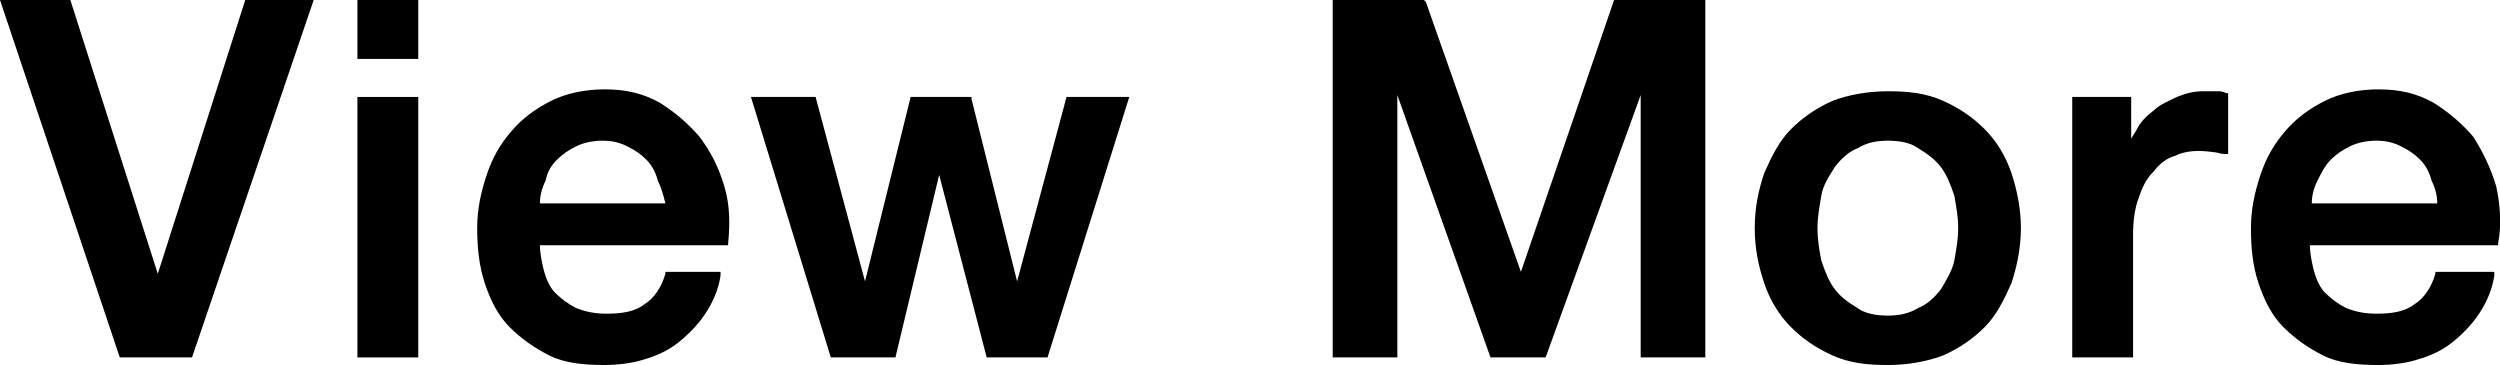
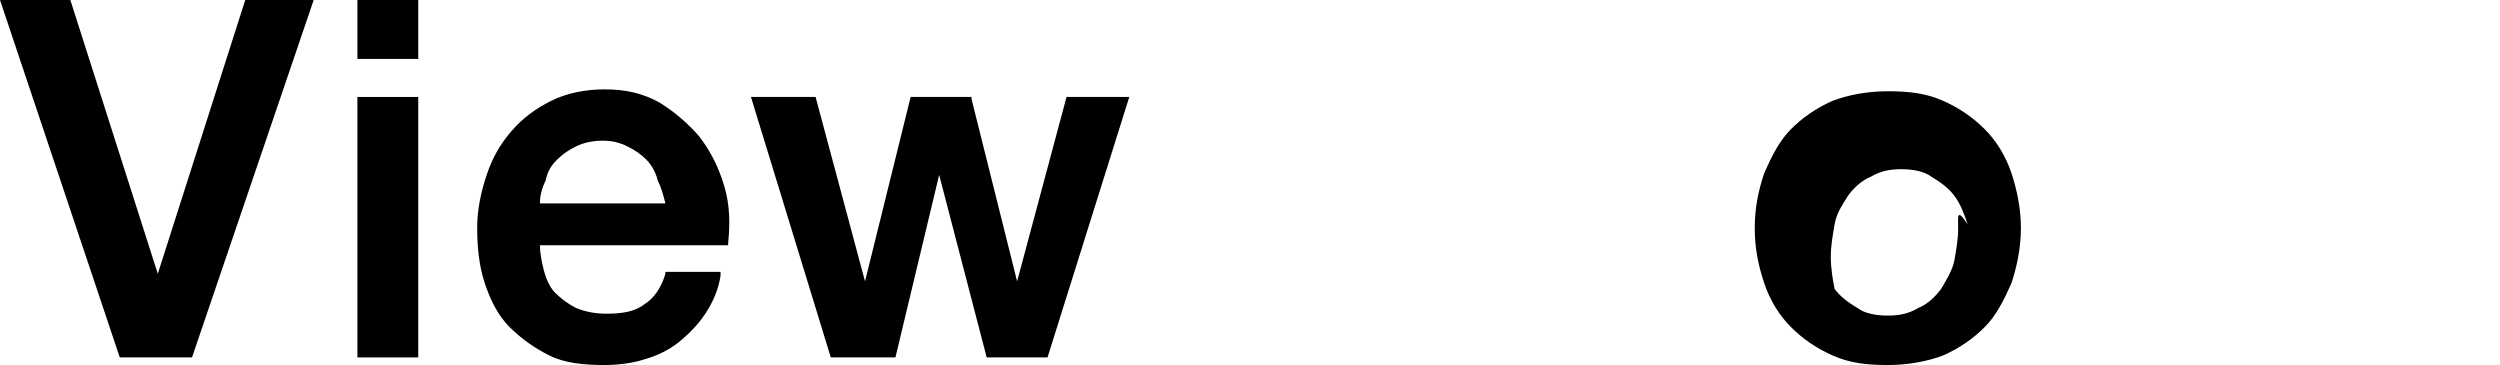
<svg xmlns="http://www.w3.org/2000/svg" version="1.1" id="レイヤー_1" x="0px" y="0px" viewBox="0 0 131.5 19.2" style="enable-background:new 0 0 131.5 19.2;" xml:space="preserve">
  <g>
    <polygon points="8.3,14.4 3.7,0 0,0 6.3,18.8 10.1,18.8 16.5,0 12.9,0  " />
    <rect x="18.8" width="3.2" height="3.1" />
    <rect x="18.8" y="5.1" width="3.2" height="13.7" />
    <path d="M36.8,7.2c-0.6-0.7-1.3-1.3-2.1-1.8c-0.9-0.5-1.8-0.7-2.9-0.7c-1,0-2,0.2-2.8,0.6c-0.8,0.4-1.5,0.9-2.1,1.6   c-0.6,0.7-1,1.4-1.3,2.3c-0.3,0.9-0.5,1.8-0.5,2.8c0,1,0.1,2,0.4,2.9c0.3,0.9,0.7,1.7,1.3,2.3c0.6,0.6,1.3,1.1,2.1,1.5   c0.8,0.4,1.8,0.5,2.9,0.5c0.7,0,1.5-0.1,2.1-0.3c0.7-0.2,1.3-0.5,1.8-0.9c0.5-0.4,1-0.9,1.4-1.5c0.4-0.6,0.7-1.3,0.8-2l0-0.2H35   l0,0.1c-0.2,0.7-0.6,1.3-1.1,1.6c-0.5,0.4-1.2,0.5-2,0.5c-0.6,0-1.1-0.1-1.6-0.3c-0.4-0.2-0.8-0.5-1.1-0.8   c-0.3-0.3-0.5-0.8-0.6-1.2c-0.1-0.4-0.2-0.9-0.2-1.3h9.9l0-0.1c0.1-1,0.1-2-0.2-3C37.8,8.8,37.4,8,36.8,7.2z M35,10.7h-6.6   c0-0.4,0.1-0.8,0.3-1.2C28.8,9,29,8.7,29.3,8.4c0.3-0.3,0.6-0.5,1-0.7c0.4-0.2,0.9-0.3,1.4-0.3c0.5,0,0.9,0.1,1.3,0.3   c0.4,0.2,0.7,0.4,1,0.7c0.3,0.3,0.5,0.7,0.6,1.1C34.8,9.9,34.9,10.3,35,10.7z" />
    <polygon points="53.5,14.8 51.1,5.2 51.1,5.1 47.9,5.1 45.5,14.8 42.9,5.1 39.5,5.1 43.7,18.8 47.1,18.8 49.4,9.2 51.9,18.8    55.1,18.8 59.4,5.1 56.1,5.1  " />
-     <polygon points="80,14.3 75,0.1 74.9,0 70.1,0 70.1,18.8 73.5,18.8 73.5,5 78.4,18.8 78.4,18.8 81.3,18.8 86.3,5 86.3,18.8    89.7,18.8 89.7,0 84.9,0  " />
-     <path d="M131.3,9.8c-0.3-1-0.7-1.8-1.2-2.6c-0.6-0.7-1.3-1.3-2.1-1.8c-0.9-0.5-1.8-0.7-2.9-0.7c-1,0-2,0.2-2.8,0.6   c-0.8,0.4-1.5,0.9-2.1,1.6c-0.6,0.7-1,1.4-1.3,2.3c-0.3,0.9-0.5,1.8-0.5,2.8c0,1.1,0.1,2,0.4,2.9c0.3,0.9,0.7,1.7,1.3,2.3   c0.6,0.6,1.3,1.1,2.1,1.5c0.8,0.4,1.8,0.5,2.9,0.5c0.7,0,1.5-0.1,2.1-0.3c0.7-0.2,1.3-0.5,1.8-0.9c0.5-0.4,1-0.9,1.4-1.5   c0.4-0.6,0.7-1.3,0.8-2l0-0.2h-3.1l0,0.1c-0.2,0.7-0.6,1.3-1.1,1.6c-0.5,0.4-1.2,0.5-2,0.5c-0.6,0-1.1-0.1-1.6-0.3   c-0.4-0.2-0.8-0.5-1.1-0.8c-0.3-0.3-0.5-0.8-0.6-1.2c-0.1-0.4-0.2-0.9-0.2-1.3h9.9l0-0.1C131.6,11.8,131.5,10.7,131.3,9.8z    M128.2,10.7h-6.6c0-0.4,0.1-0.8,0.3-1.2c0.2-0.4,0.4-0.8,0.7-1.1c0.3-0.3,0.6-0.5,1-0.7c0.4-0.2,0.9-0.3,1.4-0.3   c0.5,0,0.9,0.1,1.3,0.3c0.4,0.2,0.7,0.4,1,0.7c0.3,0.3,0.5,0.7,0.6,1.1C128.1,9.9,128.2,10.3,128.2,10.7z" />
-     <path d="M116.6,4.8c-0.1,0-0.4,0-0.7,0c-0.5,0-0.9,0.1-1.4,0.3c-0.4,0.2-0.9,0.4-1.2,0.7c-0.4,0.3-0.7,0.6-0.9,1   c-0.1,0.2-0.2,0.3-0.3,0.5V5.1H109v13.7h3.2v-6.5c0-0.7,0.1-1.4,0.3-1.9c0.2-0.6,0.4-1,0.8-1.4c0.3-0.4,0.7-0.7,1.1-0.8   c0.6-0.3,1.3-0.3,2-0.2c0.2,0,0.4,0.1,0.6,0.1l0.2,0V4.9l-0.1,0C116.9,4.8,116.8,4.8,116.6,4.8z" />
-     <path d="M104.4,6.8c-0.6-0.6-1.3-1.1-2.2-1.5s-1.8-0.5-2.9-0.5s-2.1,0.2-2.9,0.5c-0.9,0.4-1.6,0.9-2.2,1.5c-0.6,0.6-1,1.4-1.4,2.3   c-0.3,0.9-0.5,1.8-0.5,2.9c0,1.1,0.2,2,0.5,2.9c0.3,0.9,0.8,1.7,1.4,2.3c0.6,0.6,1.3,1.1,2.2,1.5c0.9,0.4,1.8,0.5,2.9,0.5   s2.1-0.2,2.9-0.5c0.9-0.4,1.6-0.9,2.2-1.5c0.6-0.6,1-1.4,1.4-2.3c0.3-0.9,0.5-1.9,0.5-2.9c0-1-0.2-2-0.5-2.9   C105.5,8.2,105,7.4,104.4,6.8z M103,12c0,0.6-0.1,1.1-0.2,1.7c-0.1,0.5-0.4,1-0.7,1.5c-0.3,0.4-0.7,0.8-1.2,1   c-0.5,0.3-1,0.4-1.6,0.4s-1.2-0.1-1.6-0.4c-0.5-0.3-0.9-0.6-1.2-1c-0.3-0.4-0.5-0.9-0.7-1.5c-0.1-0.5-0.2-1.1-0.2-1.7   c0-0.6,0.1-1.1,0.2-1.7c0.1-0.6,0.4-1,0.7-1.5c0.3-0.4,0.7-0.8,1.2-1c0.5-0.3,1-0.4,1.6-0.4s1.2,0.1,1.6,0.4c0.5,0.3,0.9,0.6,1.2,1   c0.3,0.4,0.5,0.9,0.7,1.5C102.9,10.9,103,11.4,103,12z" />
+     <path d="M104.4,6.8c-0.6-0.6-1.3-1.1-2.2-1.5s-1.8-0.5-2.9-0.5s-2.1,0.2-2.9,0.5c-0.9,0.4-1.6,0.9-2.2,1.5c-0.6,0.6-1,1.4-1.4,2.3   c-0.3,0.9-0.5,1.8-0.5,2.9c0,1.1,0.2,2,0.5,2.9c0.3,0.9,0.8,1.7,1.4,2.3c0.6,0.6,1.3,1.1,2.2,1.5c0.9,0.4,1.8,0.5,2.9,0.5   s2.1-0.2,2.9-0.5c0.9-0.4,1.6-0.9,2.2-1.5c0.6-0.6,1-1.4,1.4-2.3c0.3-0.9,0.5-1.9,0.5-2.9c0-1-0.2-2-0.5-2.9   C105.5,8.2,105,7.4,104.4,6.8z M103,12c0,0.6-0.1,1.1-0.2,1.7c-0.1,0.5-0.4,1-0.7,1.5c-0.3,0.4-0.7,0.8-1.2,1   c-0.5,0.3-1,0.4-1.6,0.4s-1.2-0.1-1.6-0.4c-0.5-0.3-0.9-0.6-1.2-1c-0.1-0.5-0.2-1.1-0.2-1.7   c0-0.6,0.1-1.1,0.2-1.7c0.1-0.6,0.4-1,0.7-1.5c0.3-0.4,0.7-0.8,1.2-1c0.5-0.3,1-0.4,1.6-0.4s1.2,0.1,1.6,0.4c0.5,0.3,0.9,0.6,1.2,1   c0.3,0.4,0.5,0.9,0.7,1.5C102.9,10.9,103,11.4,103,12z" />
  </g>
</svg>